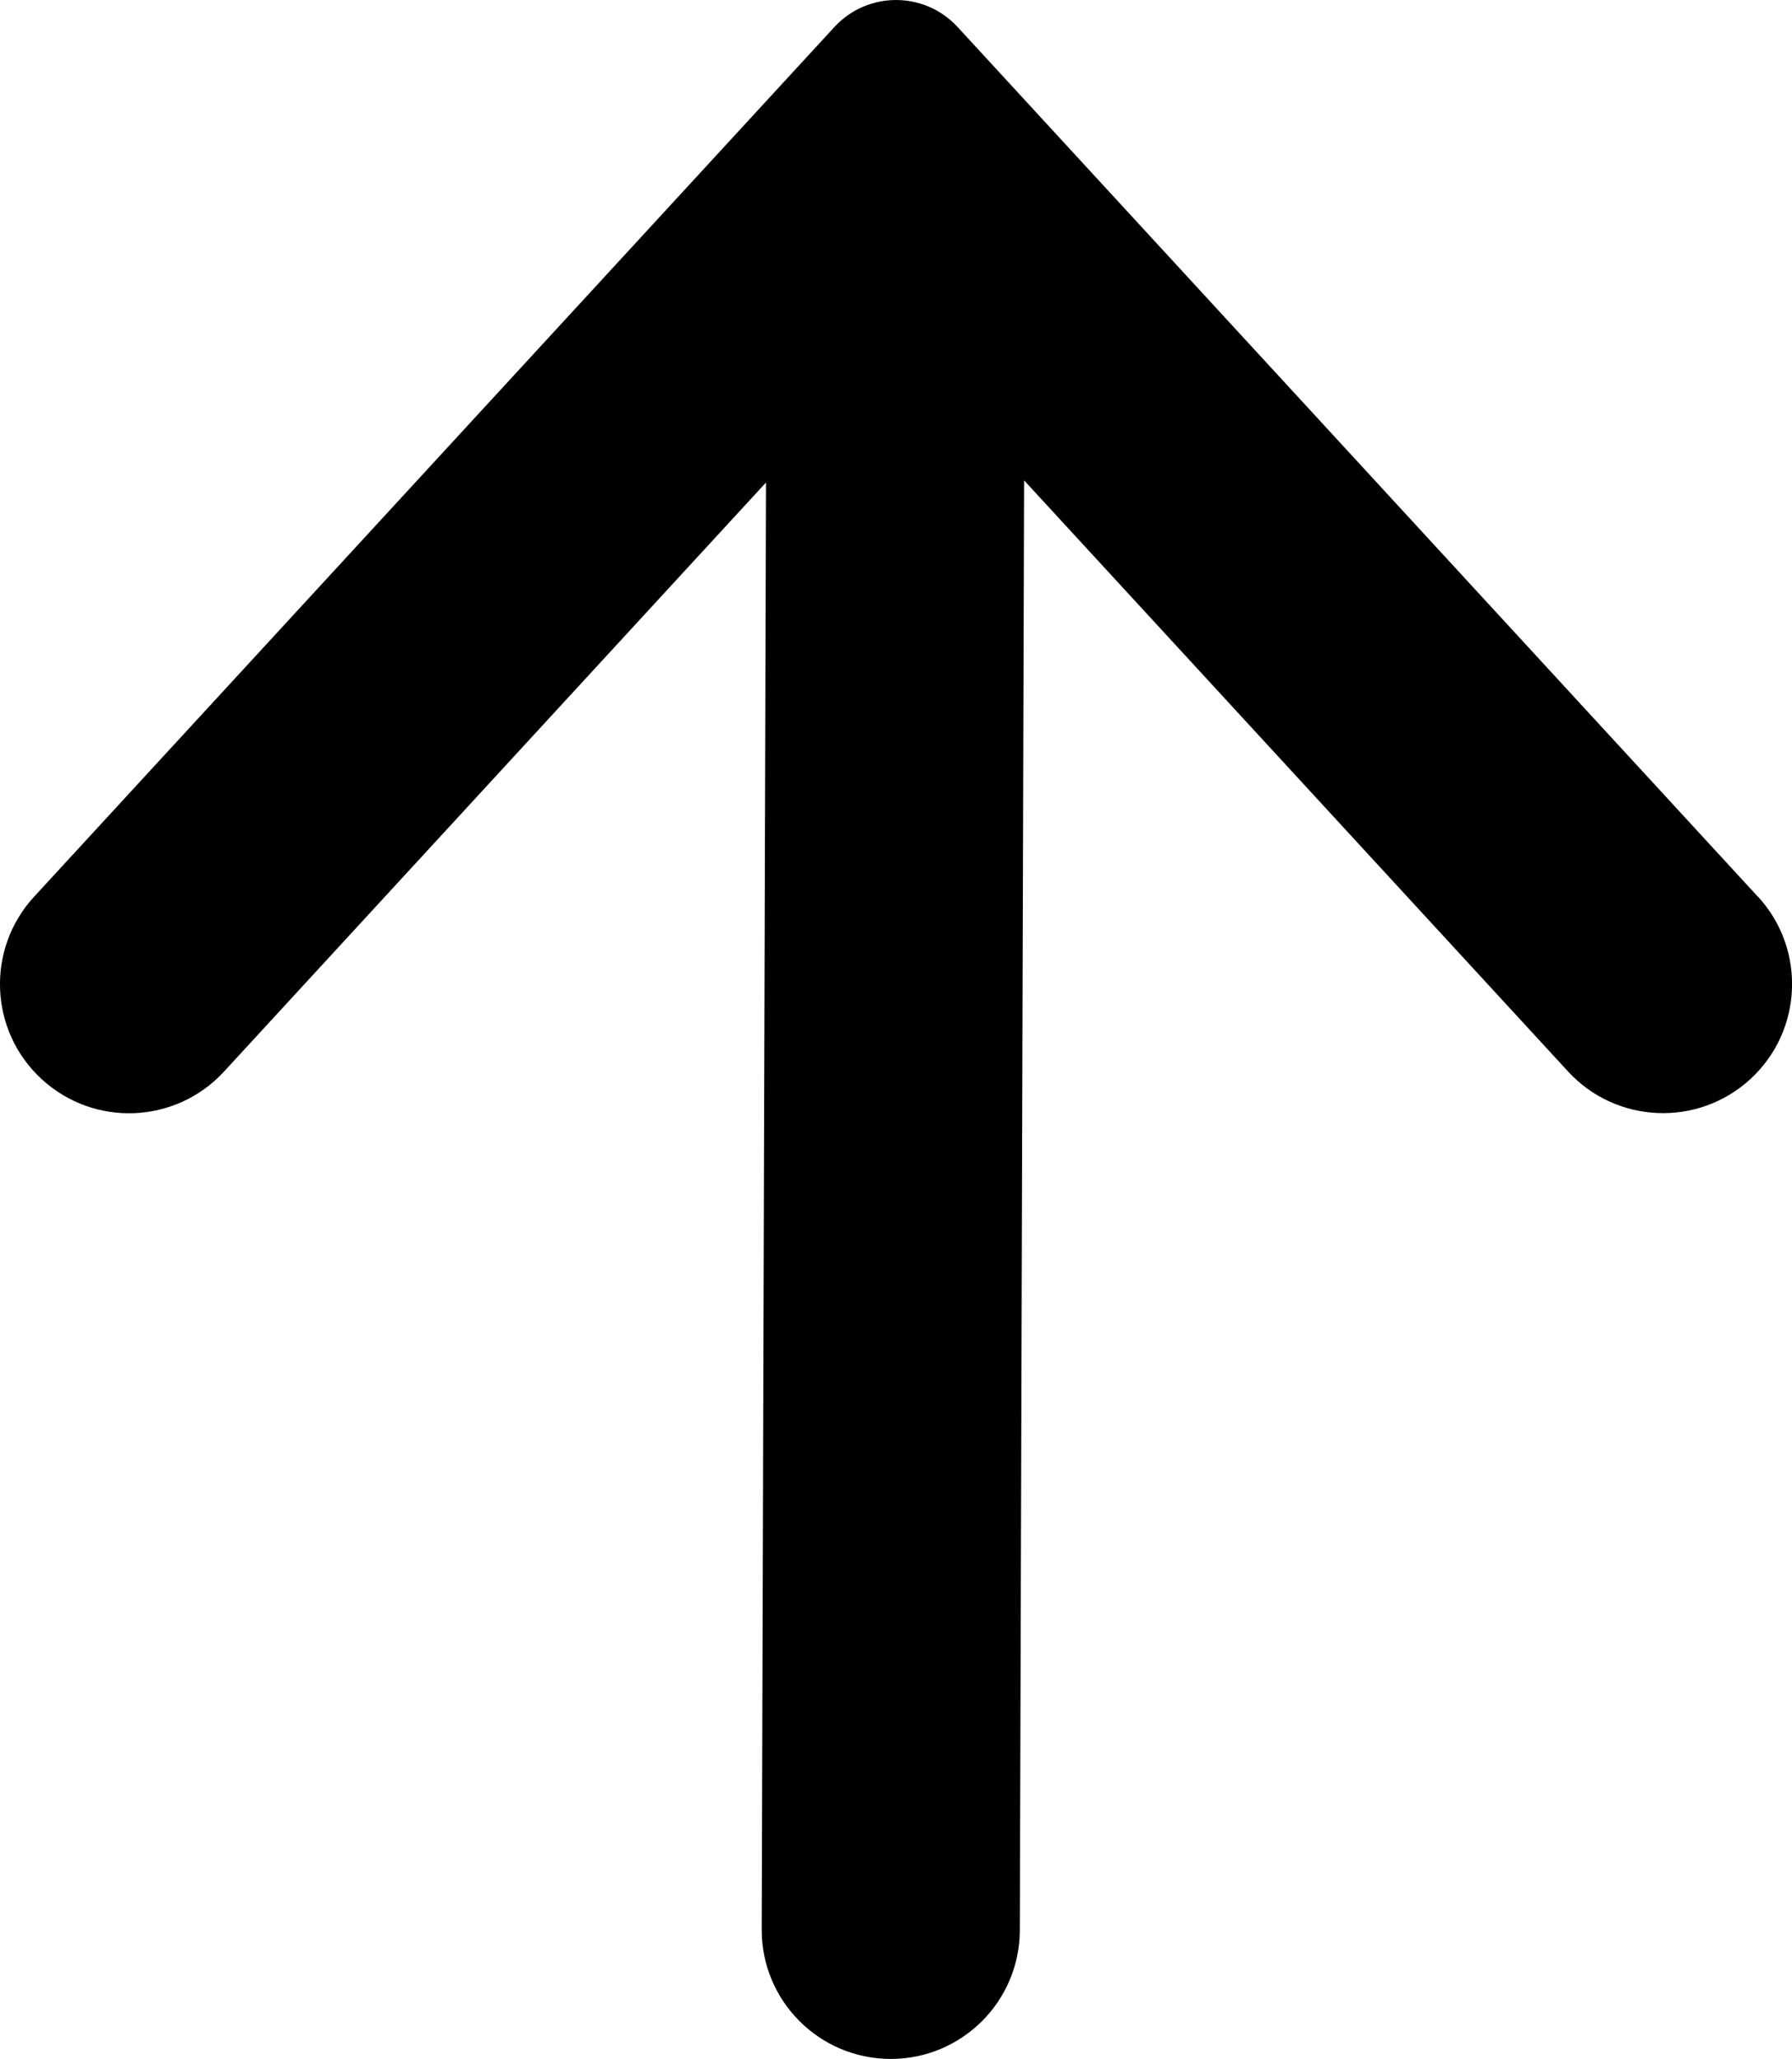
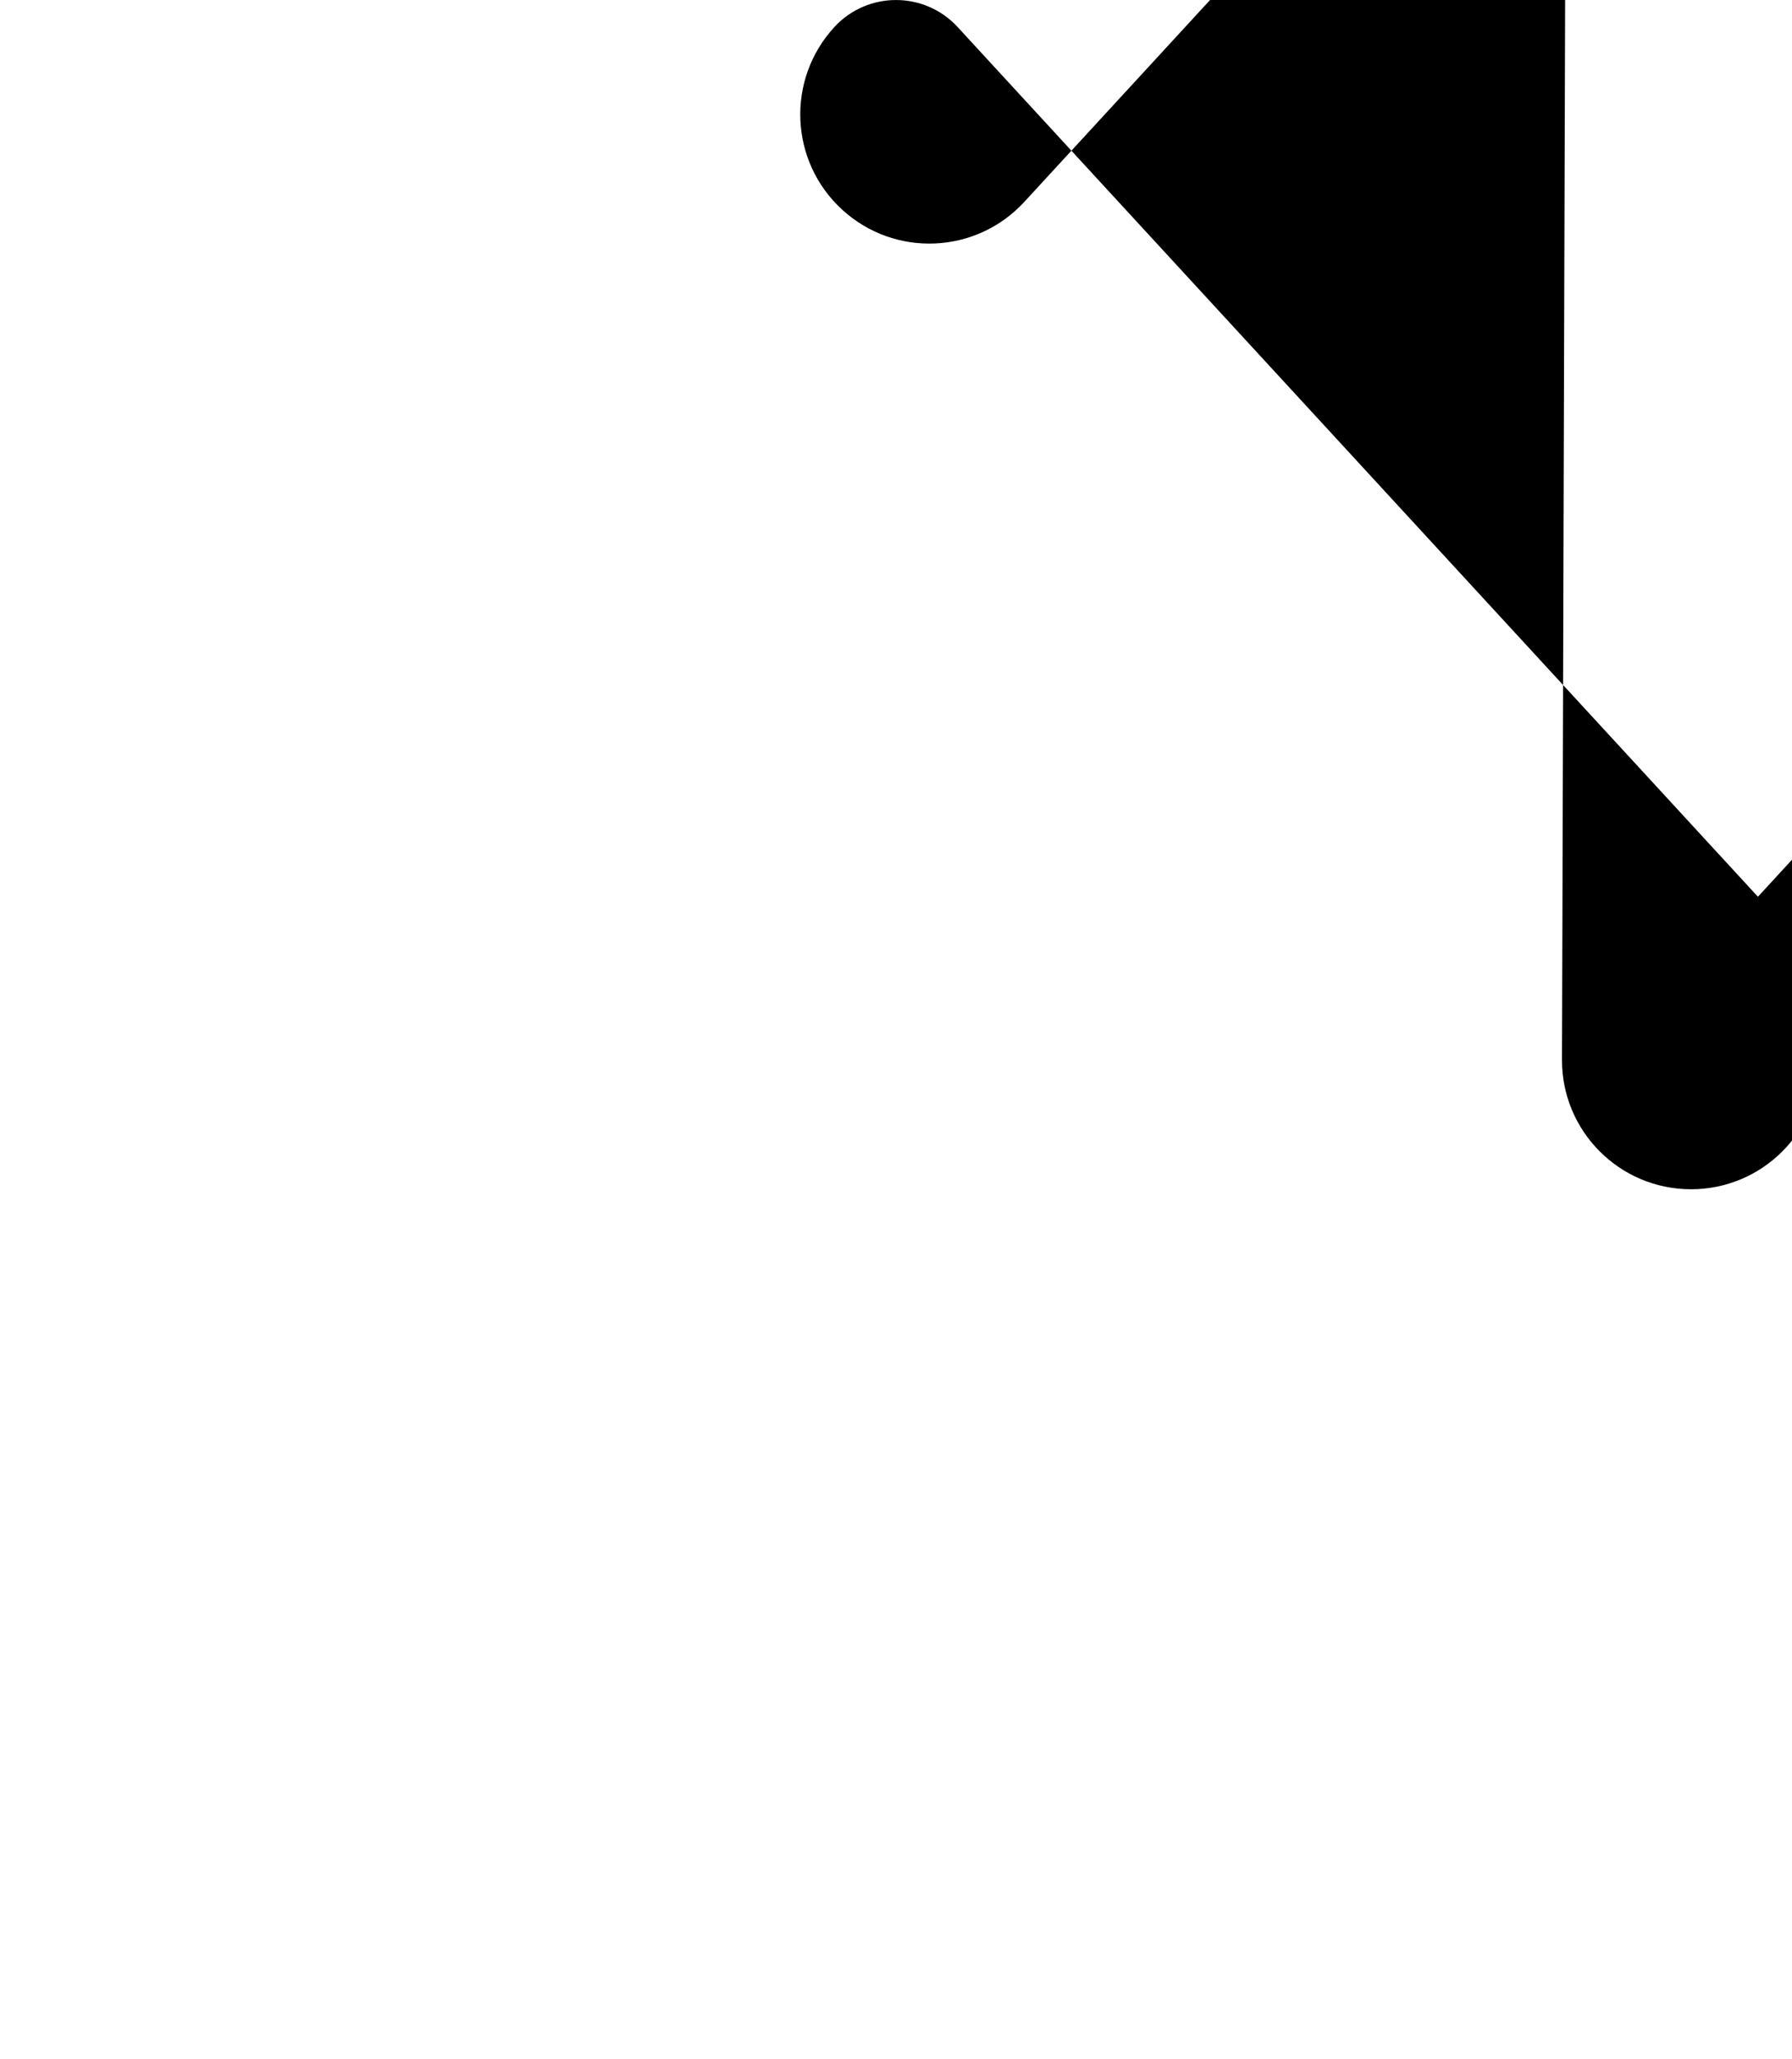
<svg xmlns="http://www.w3.org/2000/svg" id="Layer_1" version="1.1" viewBox="0 0 24.3 27.915">
-   <path d="M23.838,12.158L12.986.367c-.45-.489-1.222-.489-1.672,0L.462,12.158c-.654.711-.609,1.818.103,2.473s1.818.609,2.473-.103l7.349-7.986-.058,19.618c-.003.966.778,1.752,1.745,1.755.966.003,1.752-.778,1.755-1.745l.058-19.657,7.376,8.014c.654.711,1.762.757,2.473.103s.757-1.762.103-2.473Z" />
+   <path d="M23.838,12.158L12.986.367c-.45-.489-1.222-.489-1.672,0c-.654.711-.609,1.818.103,2.473s1.818.609,2.473-.103l7.349-7.986-.058,19.618c-.003.966.778,1.752,1.745,1.755.966.003,1.752-.778,1.755-1.745l.058-19.657,7.376,8.014c.654.711,1.762.757,2.473.103s.757-1.762.103-2.473Z" />
</svg>